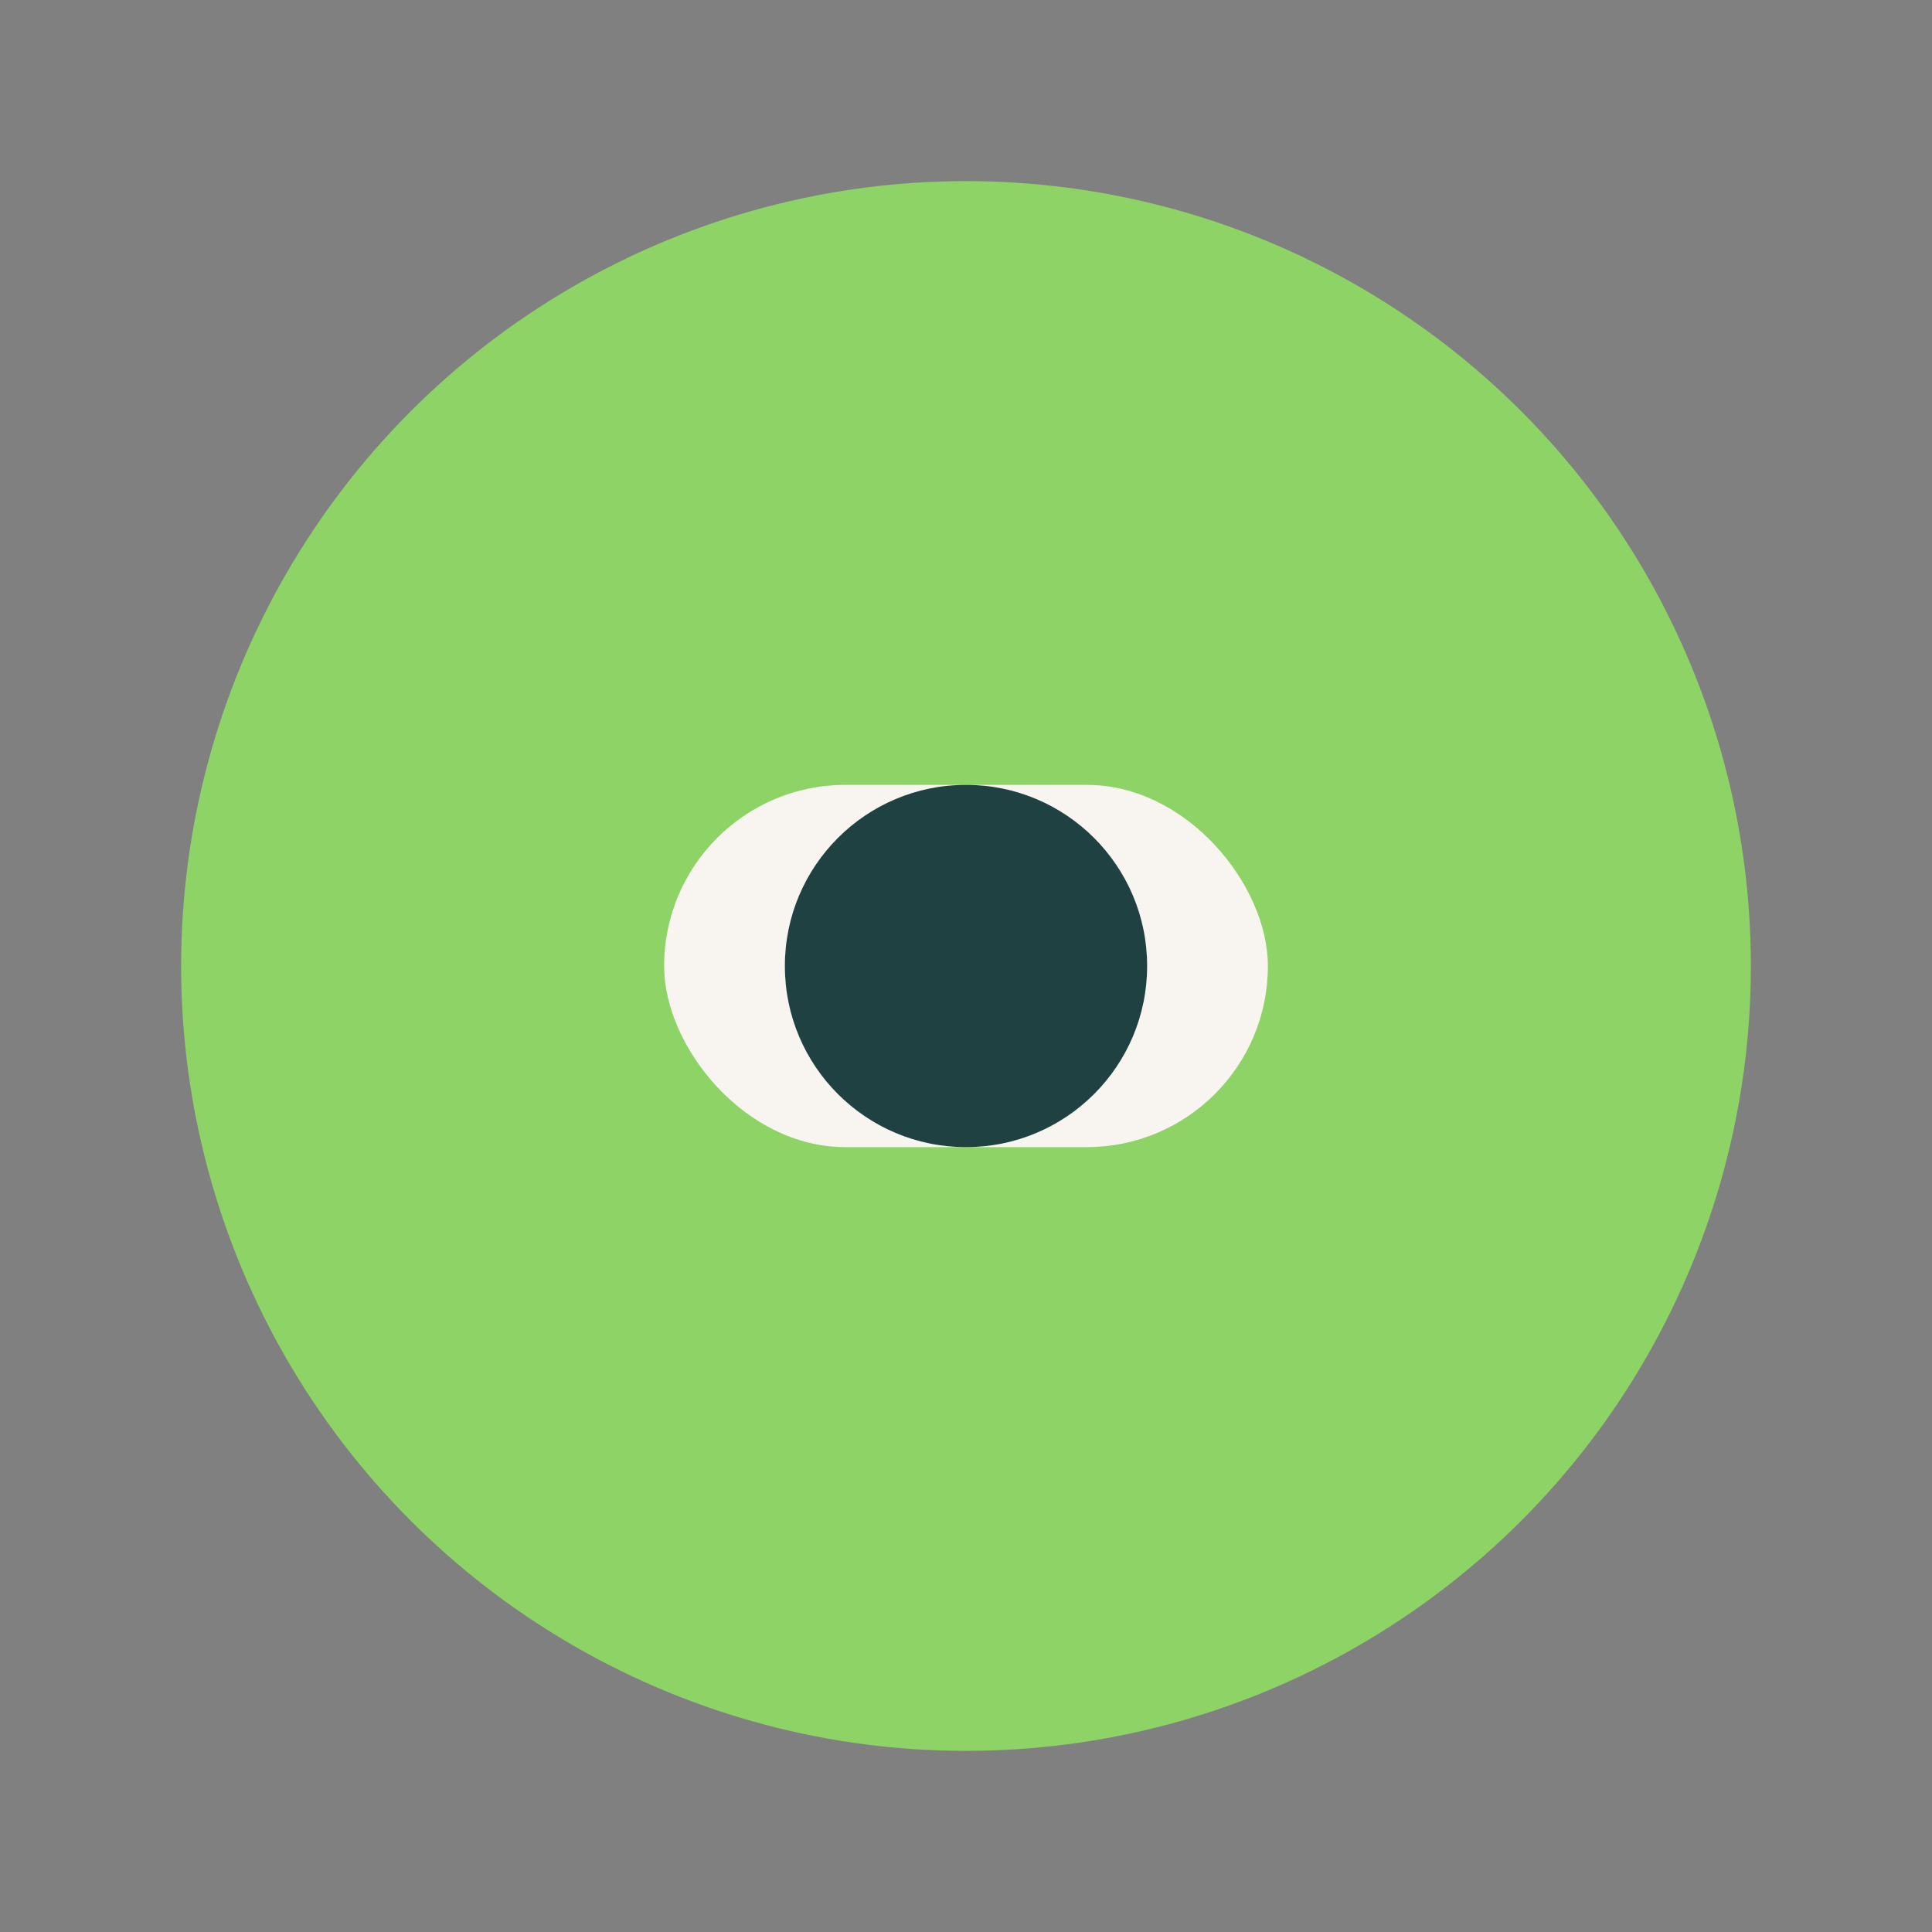
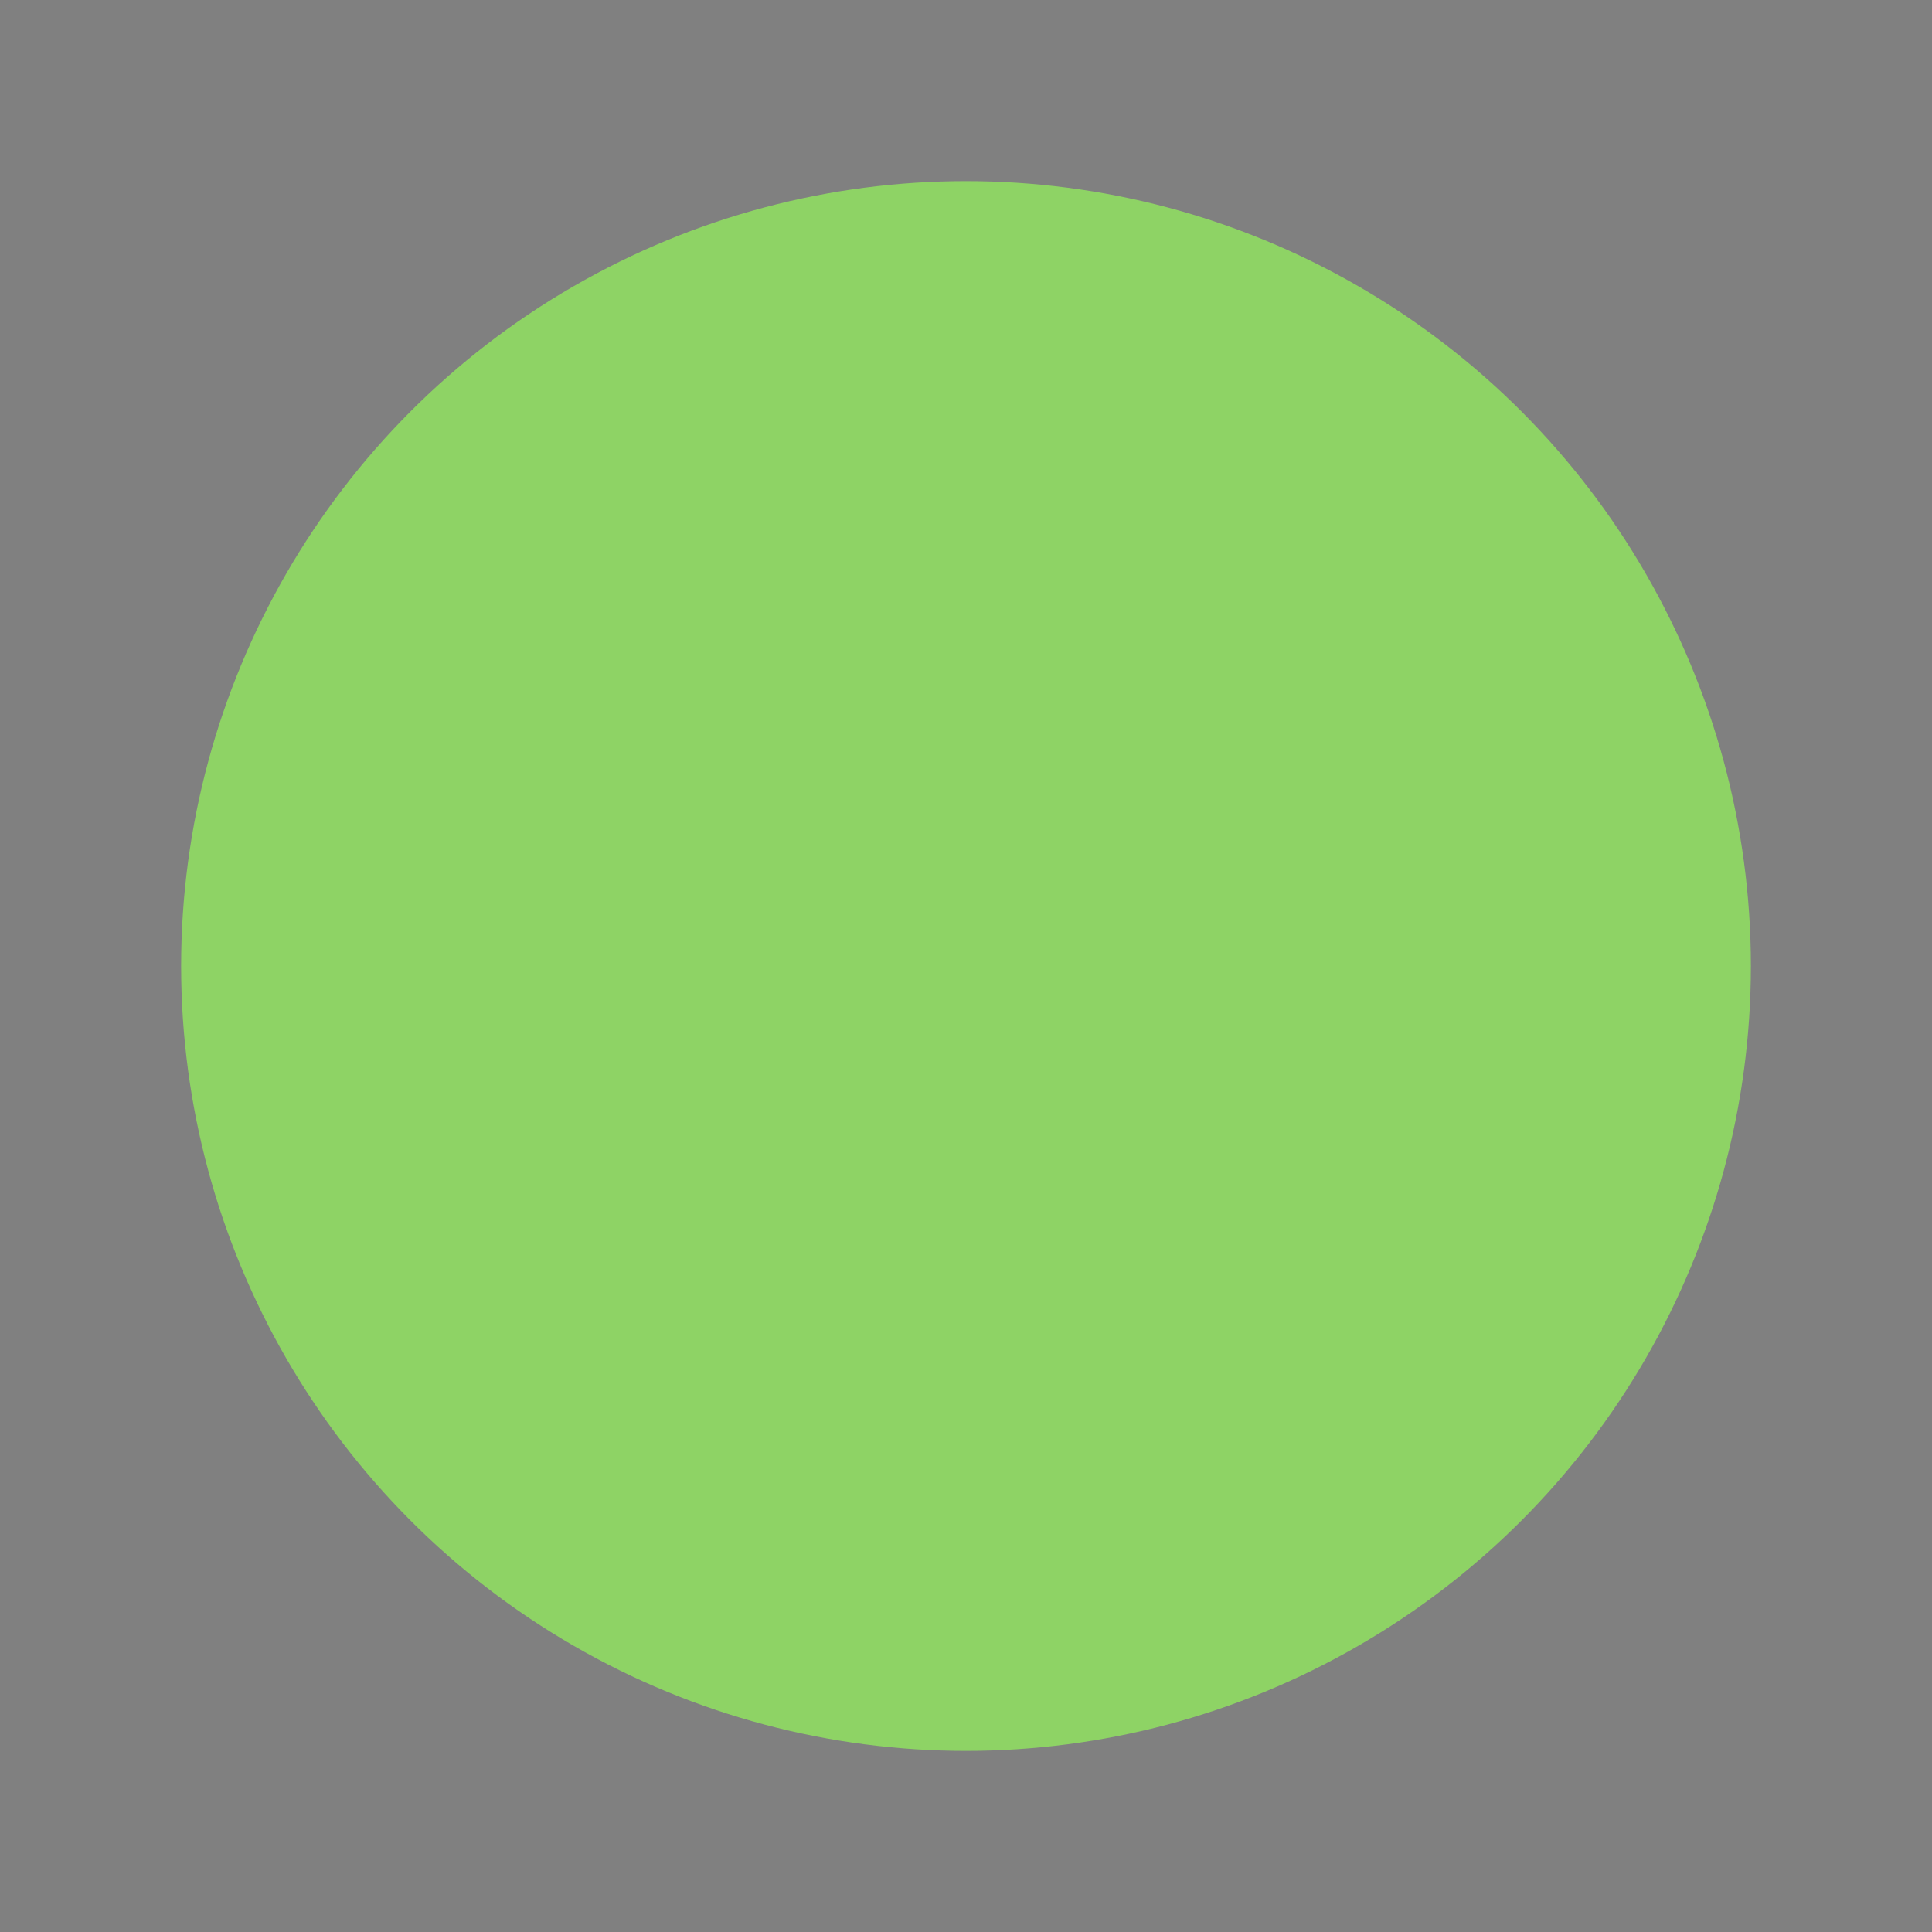
<svg xmlns="http://www.w3.org/2000/svg" width="32" height="32" viewBox="0 0 32 32">
  <rect x="0" y="0" width="32" height="32" fill="#808080" stroke="none" />
  <ellipse cx="16" cy="16" rx="13" ry="13" fill="#8ED365" />
-   <rect x="11" y="13" width="10" height="6" rx="3" fill="#F8F4F0" />
-   <circle cx="16" cy="16" r="3" fill="#1F4141" />
</svg>